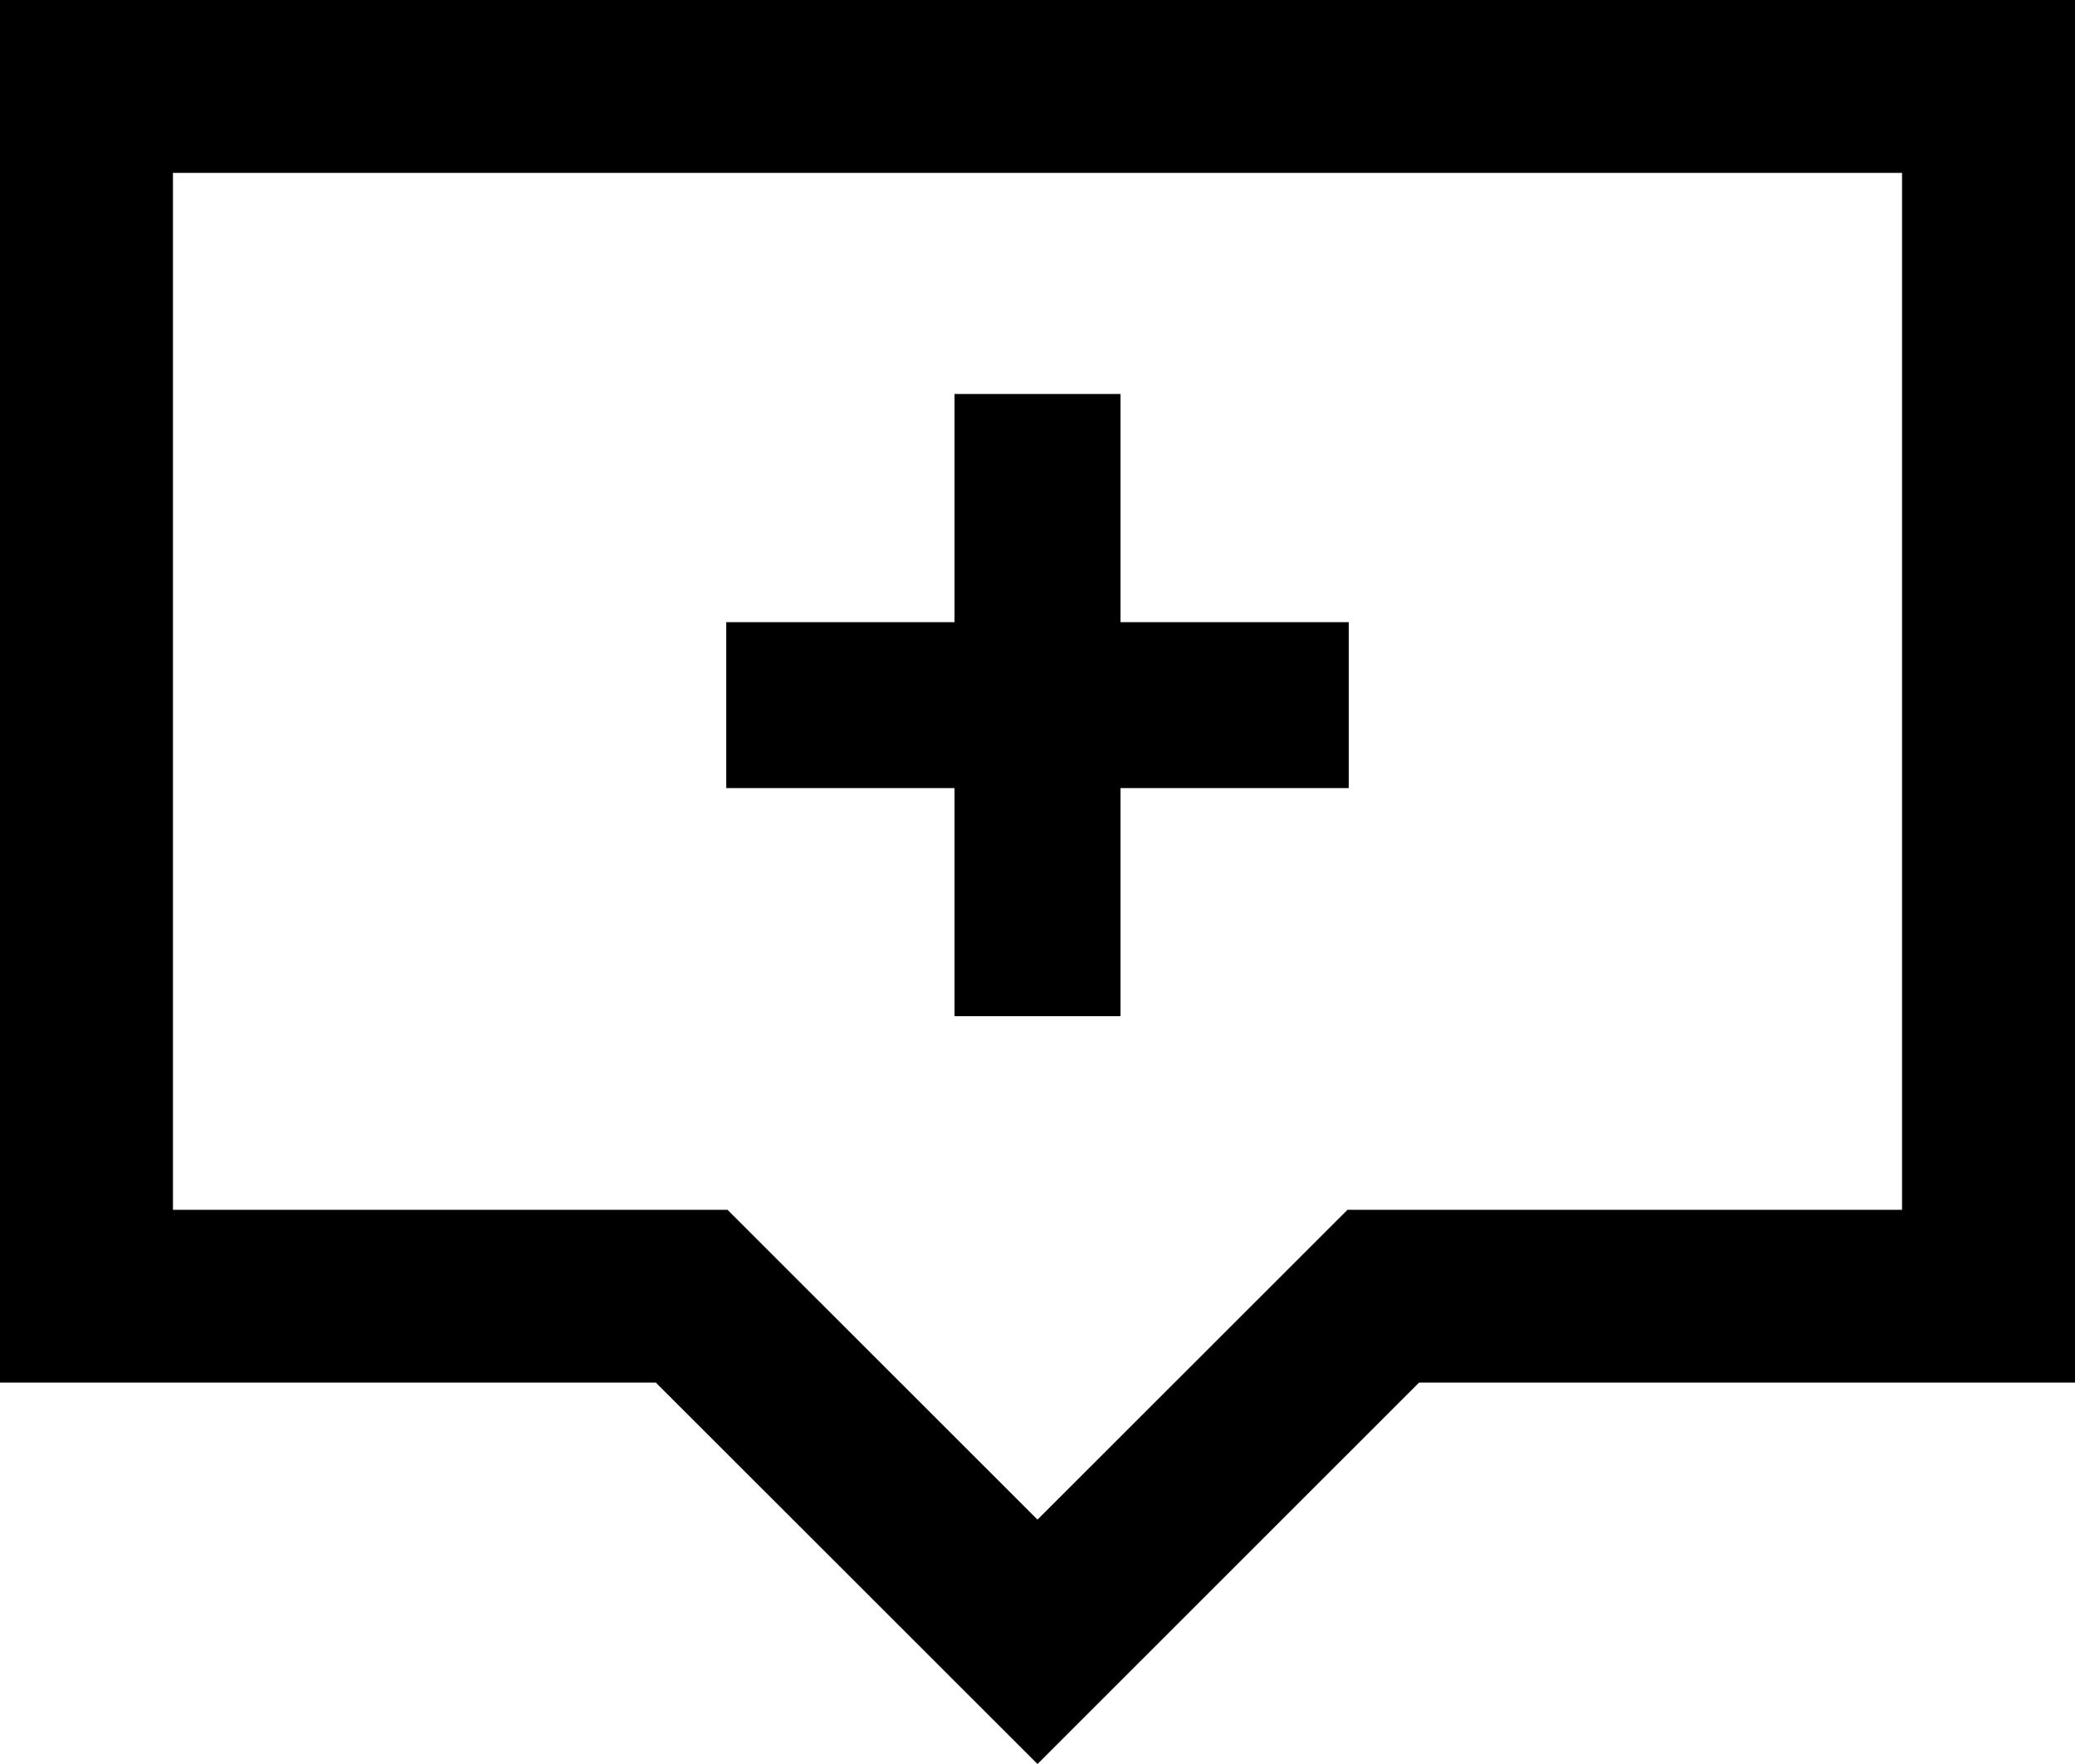
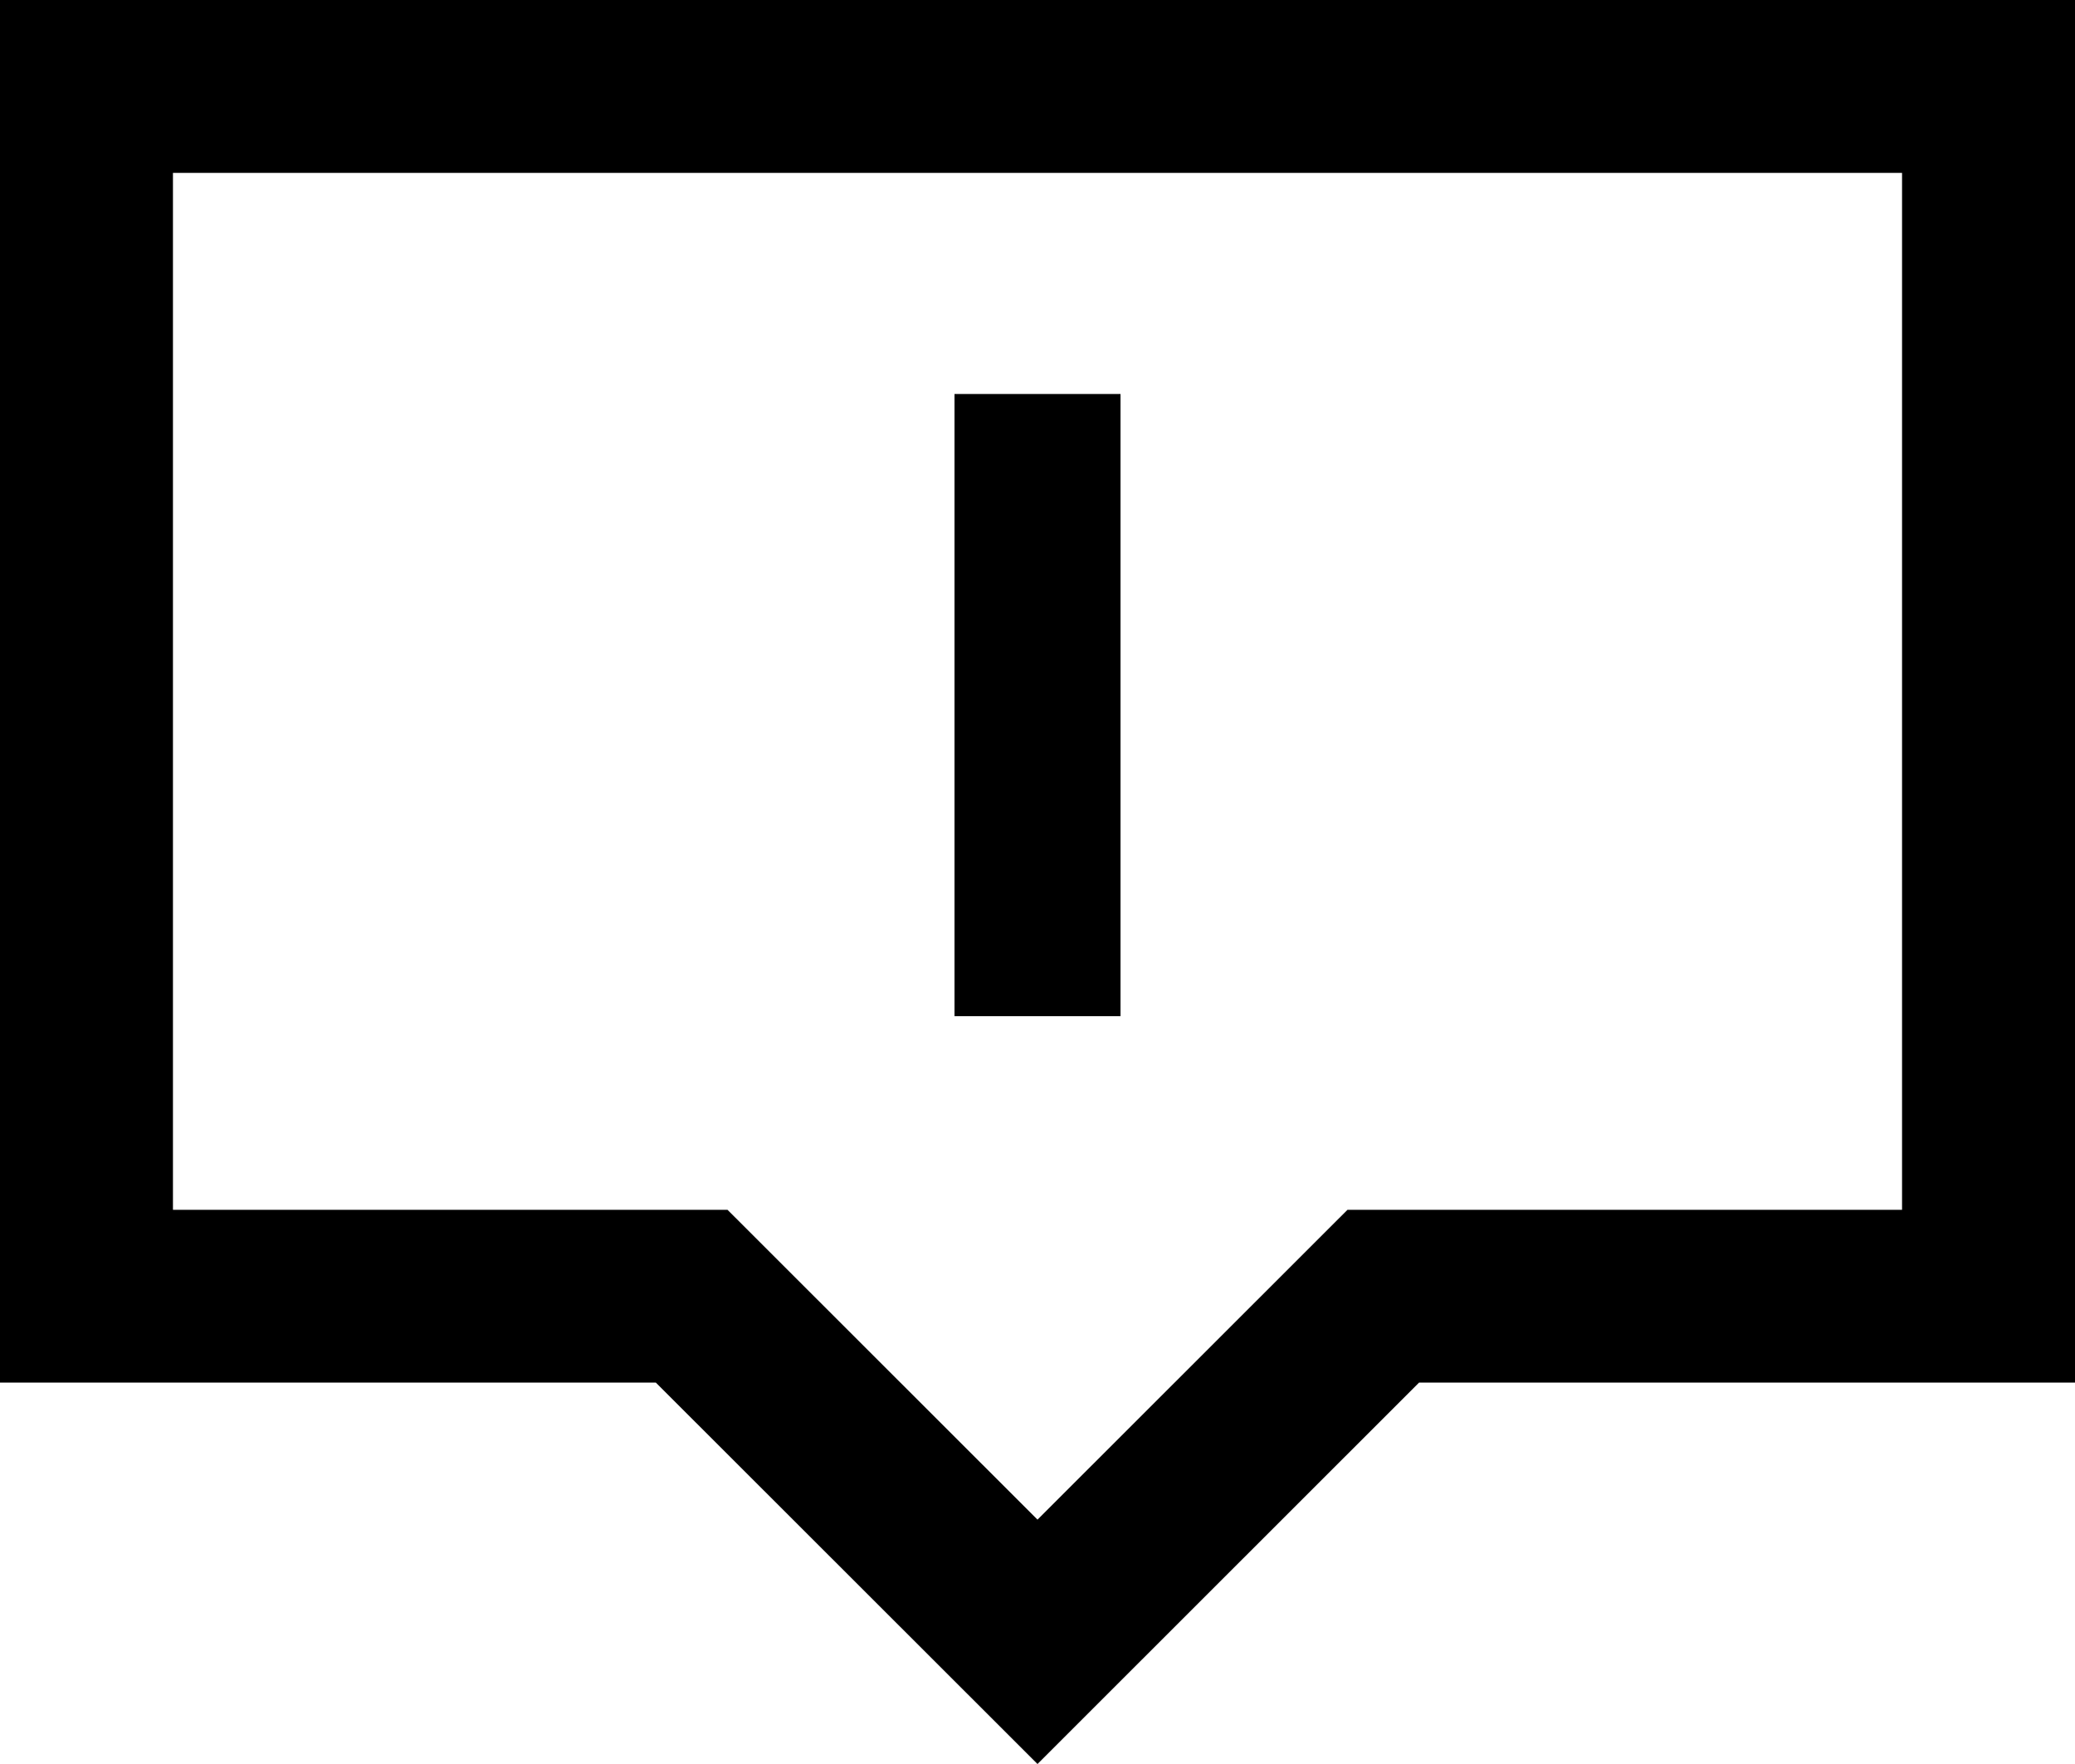
<svg xmlns="http://www.w3.org/2000/svg" width="20" height="17" viewBox="0 0 20 17" fill="none">
  <path fill-rule="evenodd" clip-rule="evenodd" d="M6.321 13.324H0V0H20V13.324H13.678L10 17L6.321 13.324ZM1.667 1.666V11.659H7.012L10 14.645L12.988 11.659H18.333V1.666H1.667Z" fill="black" />
  <path fill-rule="evenodd" clip-rule="evenodd" d="M9.2 9.793V3.797H10.8V9.793H9.2Z" fill="black" />
-   <path fill-rule="evenodd" clip-rule="evenodd" d="M13 7.595H7V5.996H13V7.595Z" fill="black" />
</svg>